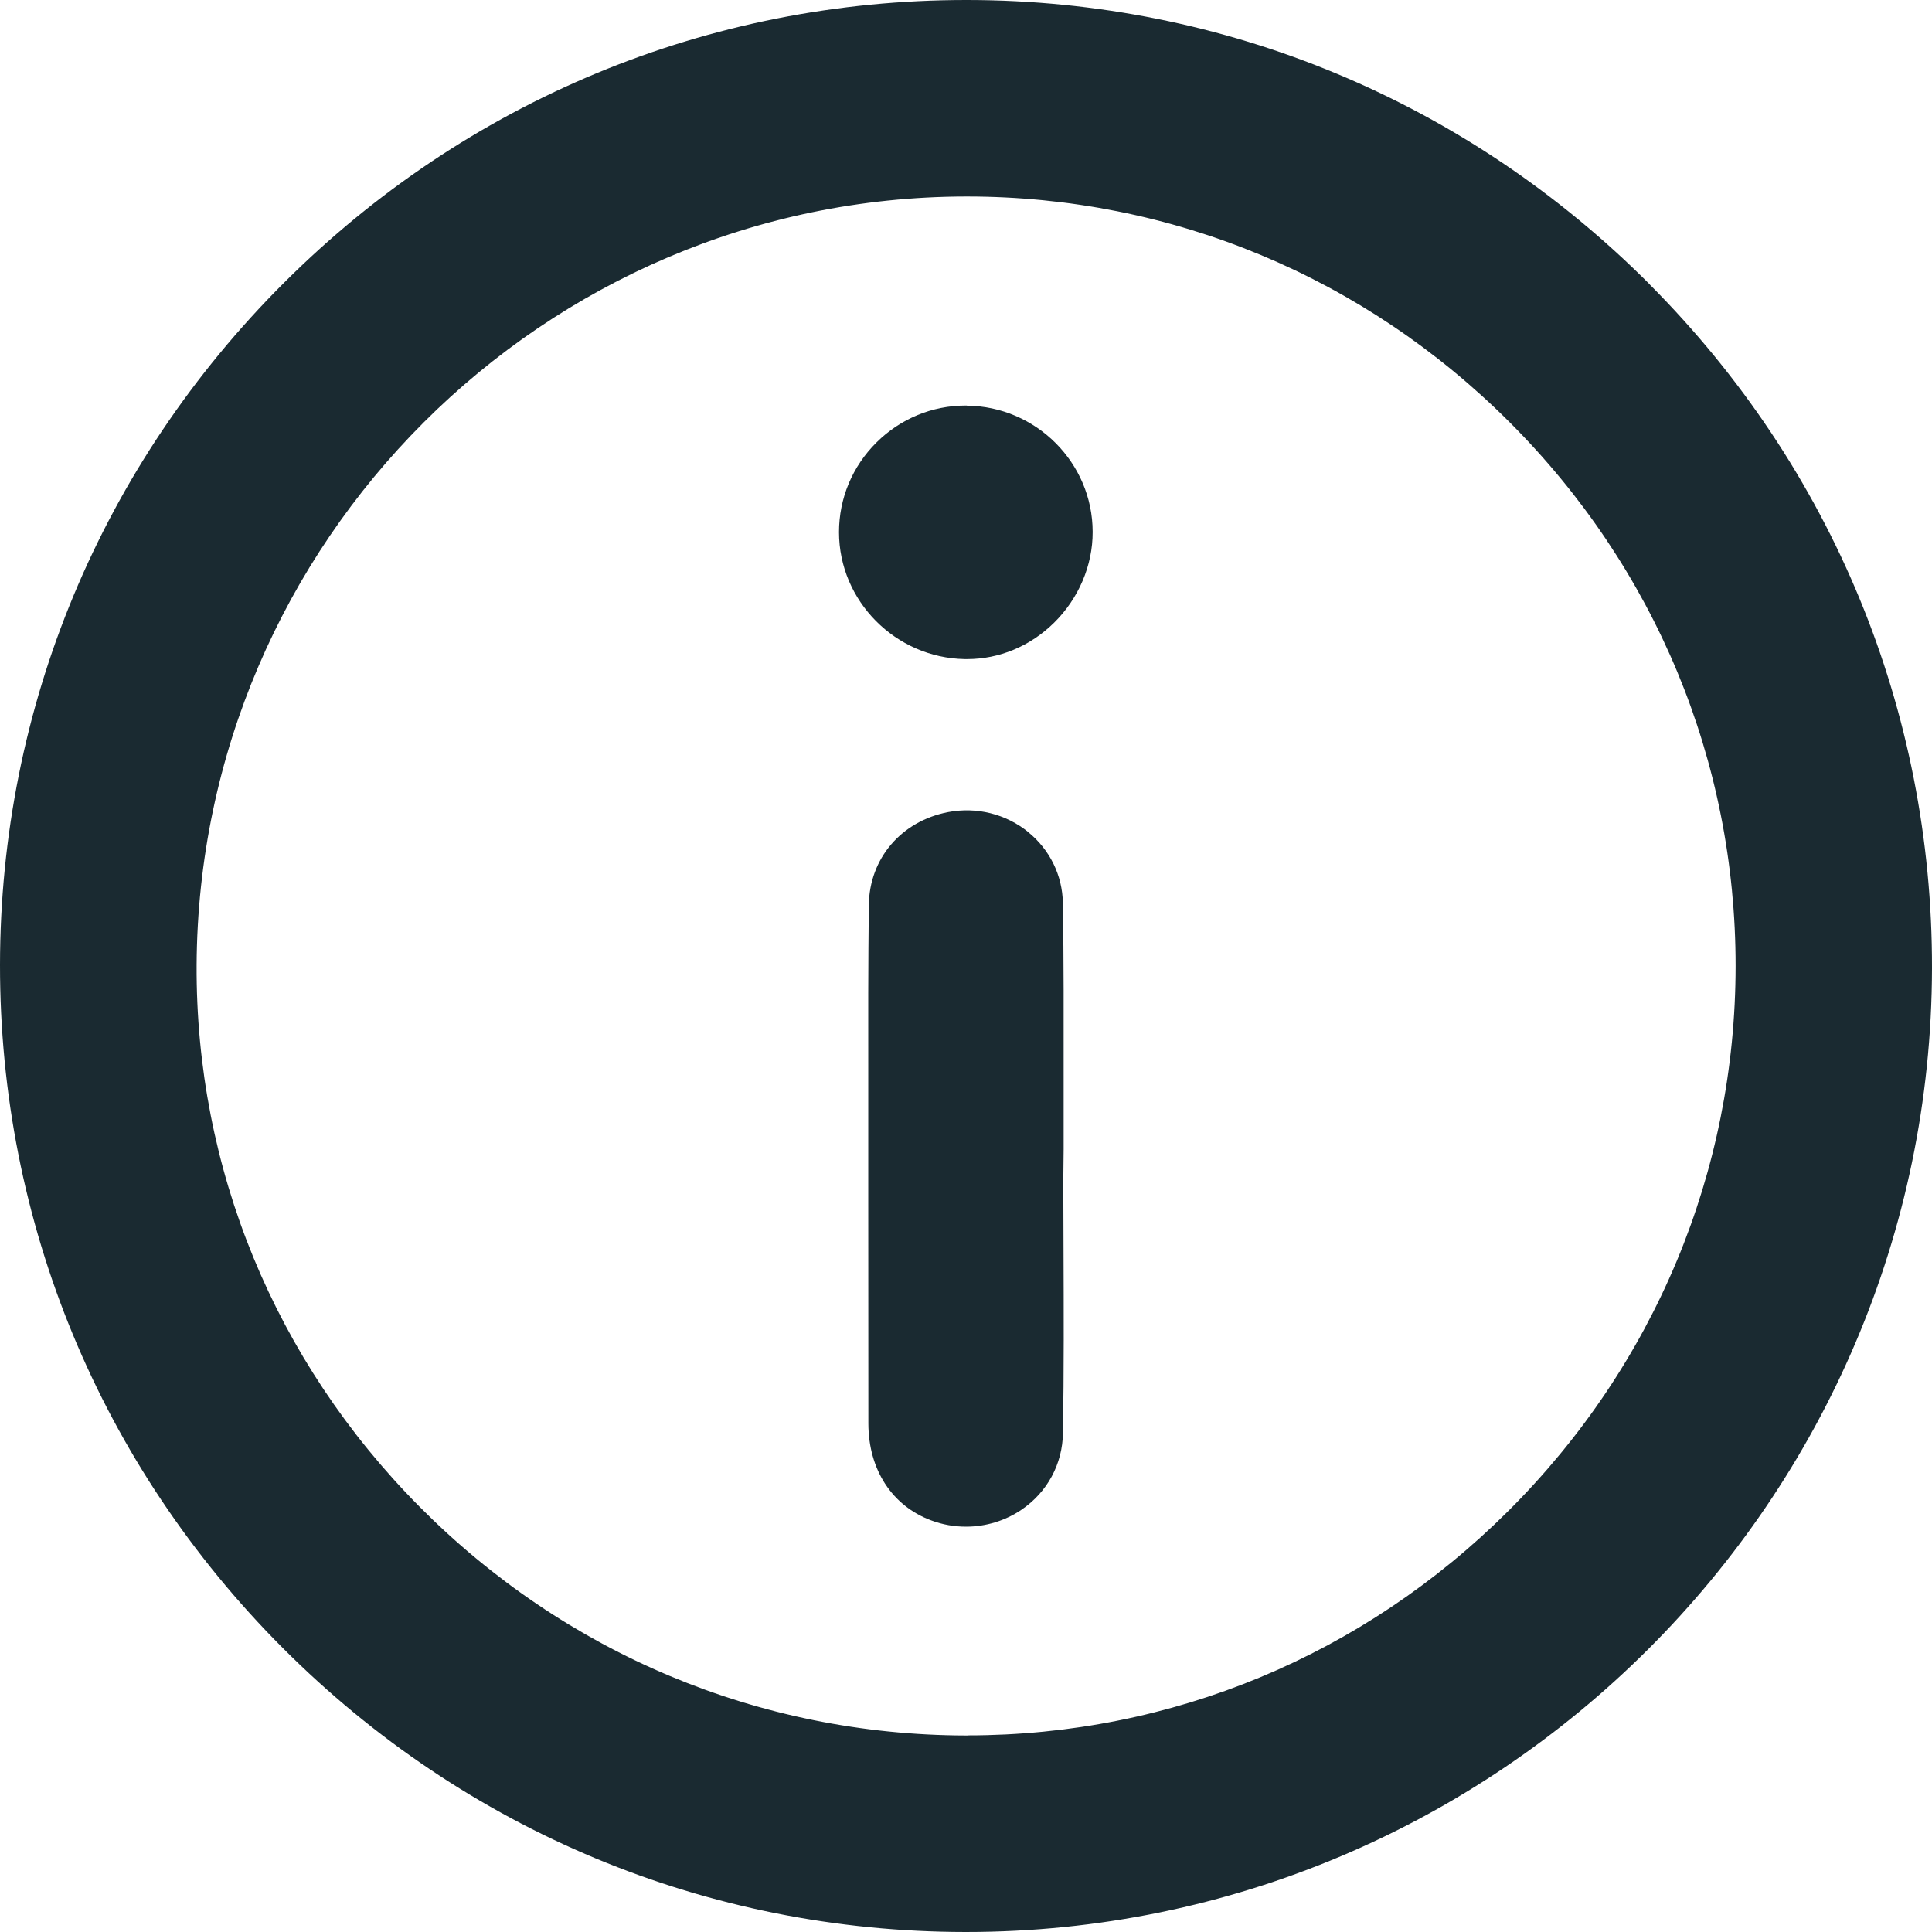
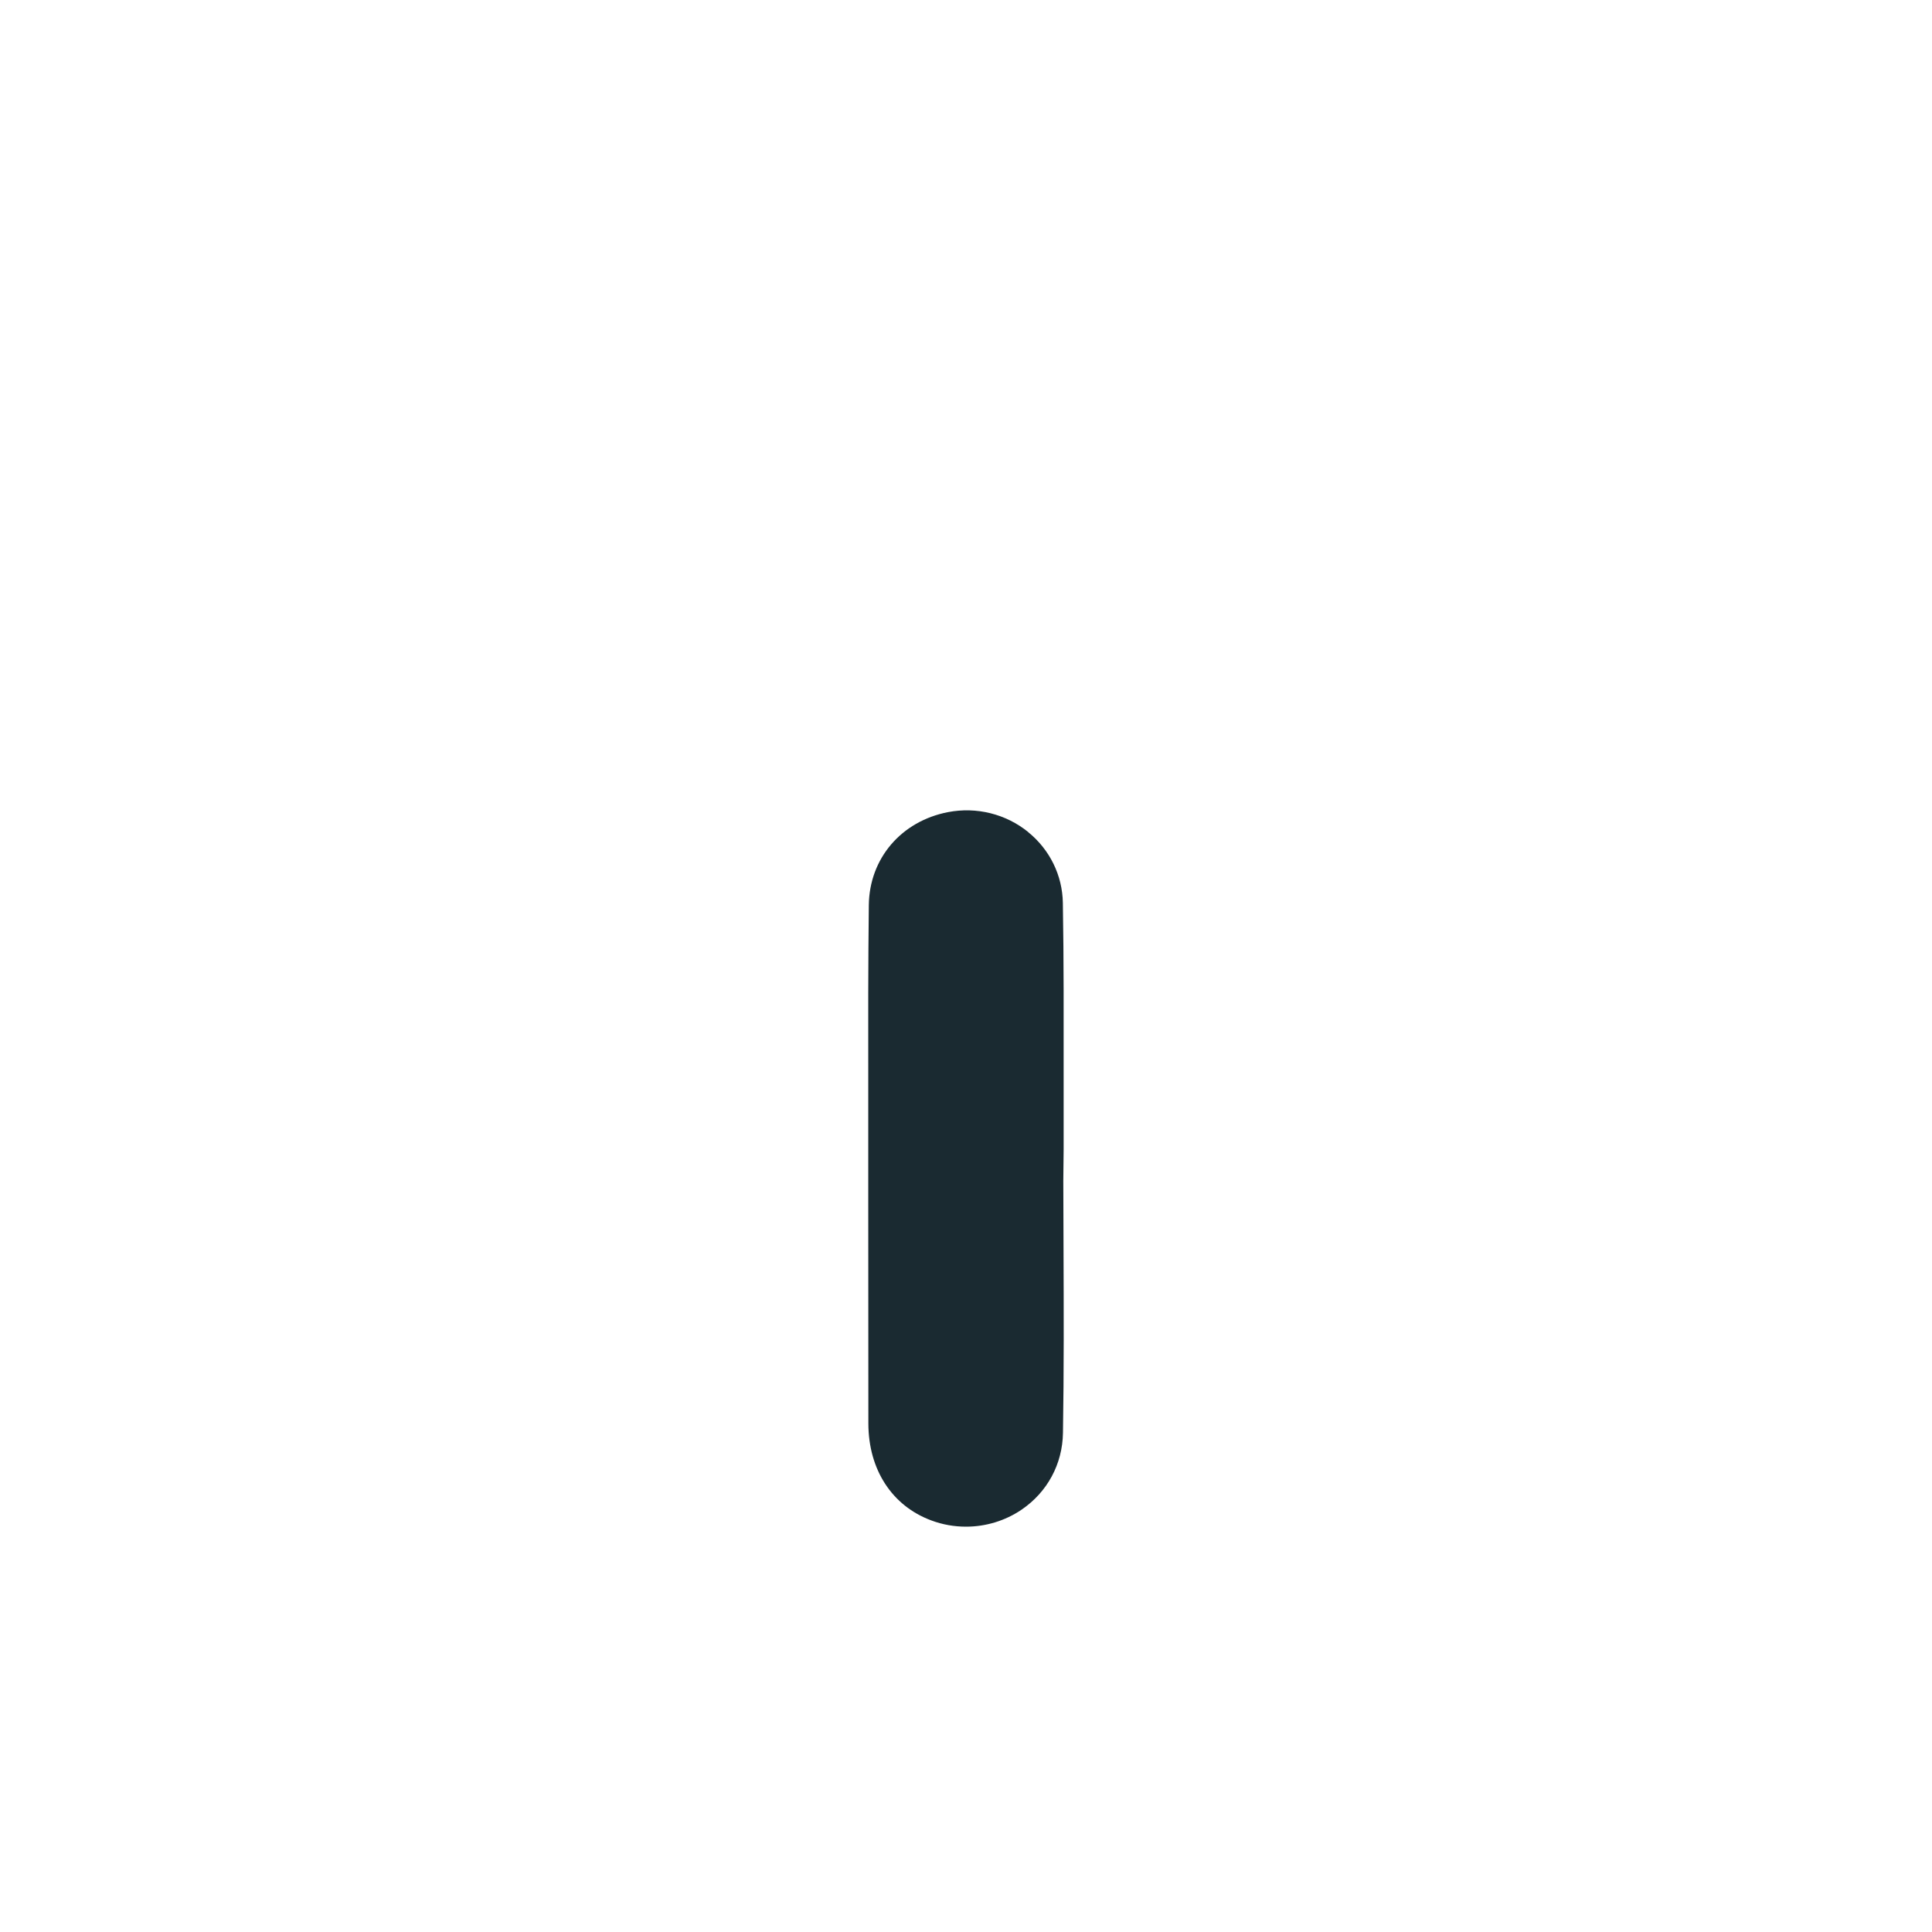
<svg xmlns="http://www.w3.org/2000/svg" id="_Слой_2" viewBox="0 0 172.45 172.45">
  <defs>
    <style>.cls-1{fill:#1a2a31;}</style>
  </defs>
  <g id="Layer_1">
    <g>
-       <path class="cls-1" d="M147.27,25.4C130.98,9.06,109.36,.03,86.37,0h-.13C63.29,0,41.68,8.95,25.38,25.21,9.04,41.5,.02,63.13,0,86.12c-.02,22.99,8.94,44.65,25.24,60.98,16.3,16.33,37.93,25.33,60.92,25.35h.06c47.46,0,86.14-38.58,86.23-86.03,.04-23-8.9-44.66-25.18-61.01Zm-60.9,129.51c-.06,0-.13,0-.19,0-18.41-.05-35.72-7.31-48.74-20.43-12.92-13.02-19.98-30.19-19.89-48.34,.19-37.77,30.99-68.54,68.66-68.6h.1c18.23,0,35.43,7.15,48.42,20.13,13.03,13.02,20.2,30.27,20.19,48.56-.01,18.34-7.22,35.61-20.28,48.63-12.97,12.93-30.11,20.04-48.26,20.04Z" />
      <path class="cls-1" d="M91.78,74.27c-2-1.62-4.61-2.27-7.16-1.78-4.18,.81-7.02,4.14-7.07,8.3-.06,5.22-.06,10.53-.05,15.66v5.49s0,5.29,0,5.29c0,6.61,0,13.23,.01,19.84,.01,4.11,2.11,7.34,5.61,8.64,1.01,.38,2.06,.56,3.11,.56,1.75,0,3.49-.52,4.96-1.52,2.3-1.57,3.65-4.07,3.69-6.86,.09-5.49,.07-11.08,.05-16.47,0-2-.01-4.01-.02-6.01l.03-2.83c0-2.18,0-4.35,0-6.53,0-5.06,.02-10.3-.07-15.46-.04-2.46-1.17-4.76-3.1-6.32Z" />
-       <path class="cls-1" d="M86.3,36.2s-.06,0-.1,0c-2.99,0-5.82,1.17-7.96,3.29-2.16,2.14-3.35,4.99-3.35,8.01,0,6.14,5.04,11.22,11.23,11.33,.07,0,.13,0,.2,0,2.88,0,5.64-1.15,7.77-3.25,2.19-2.16,3.45-5.11,3.44-8.1,0-6.16-5.05-11.22-11.24-11.27Z" />
    </g>
  </g>
</svg>